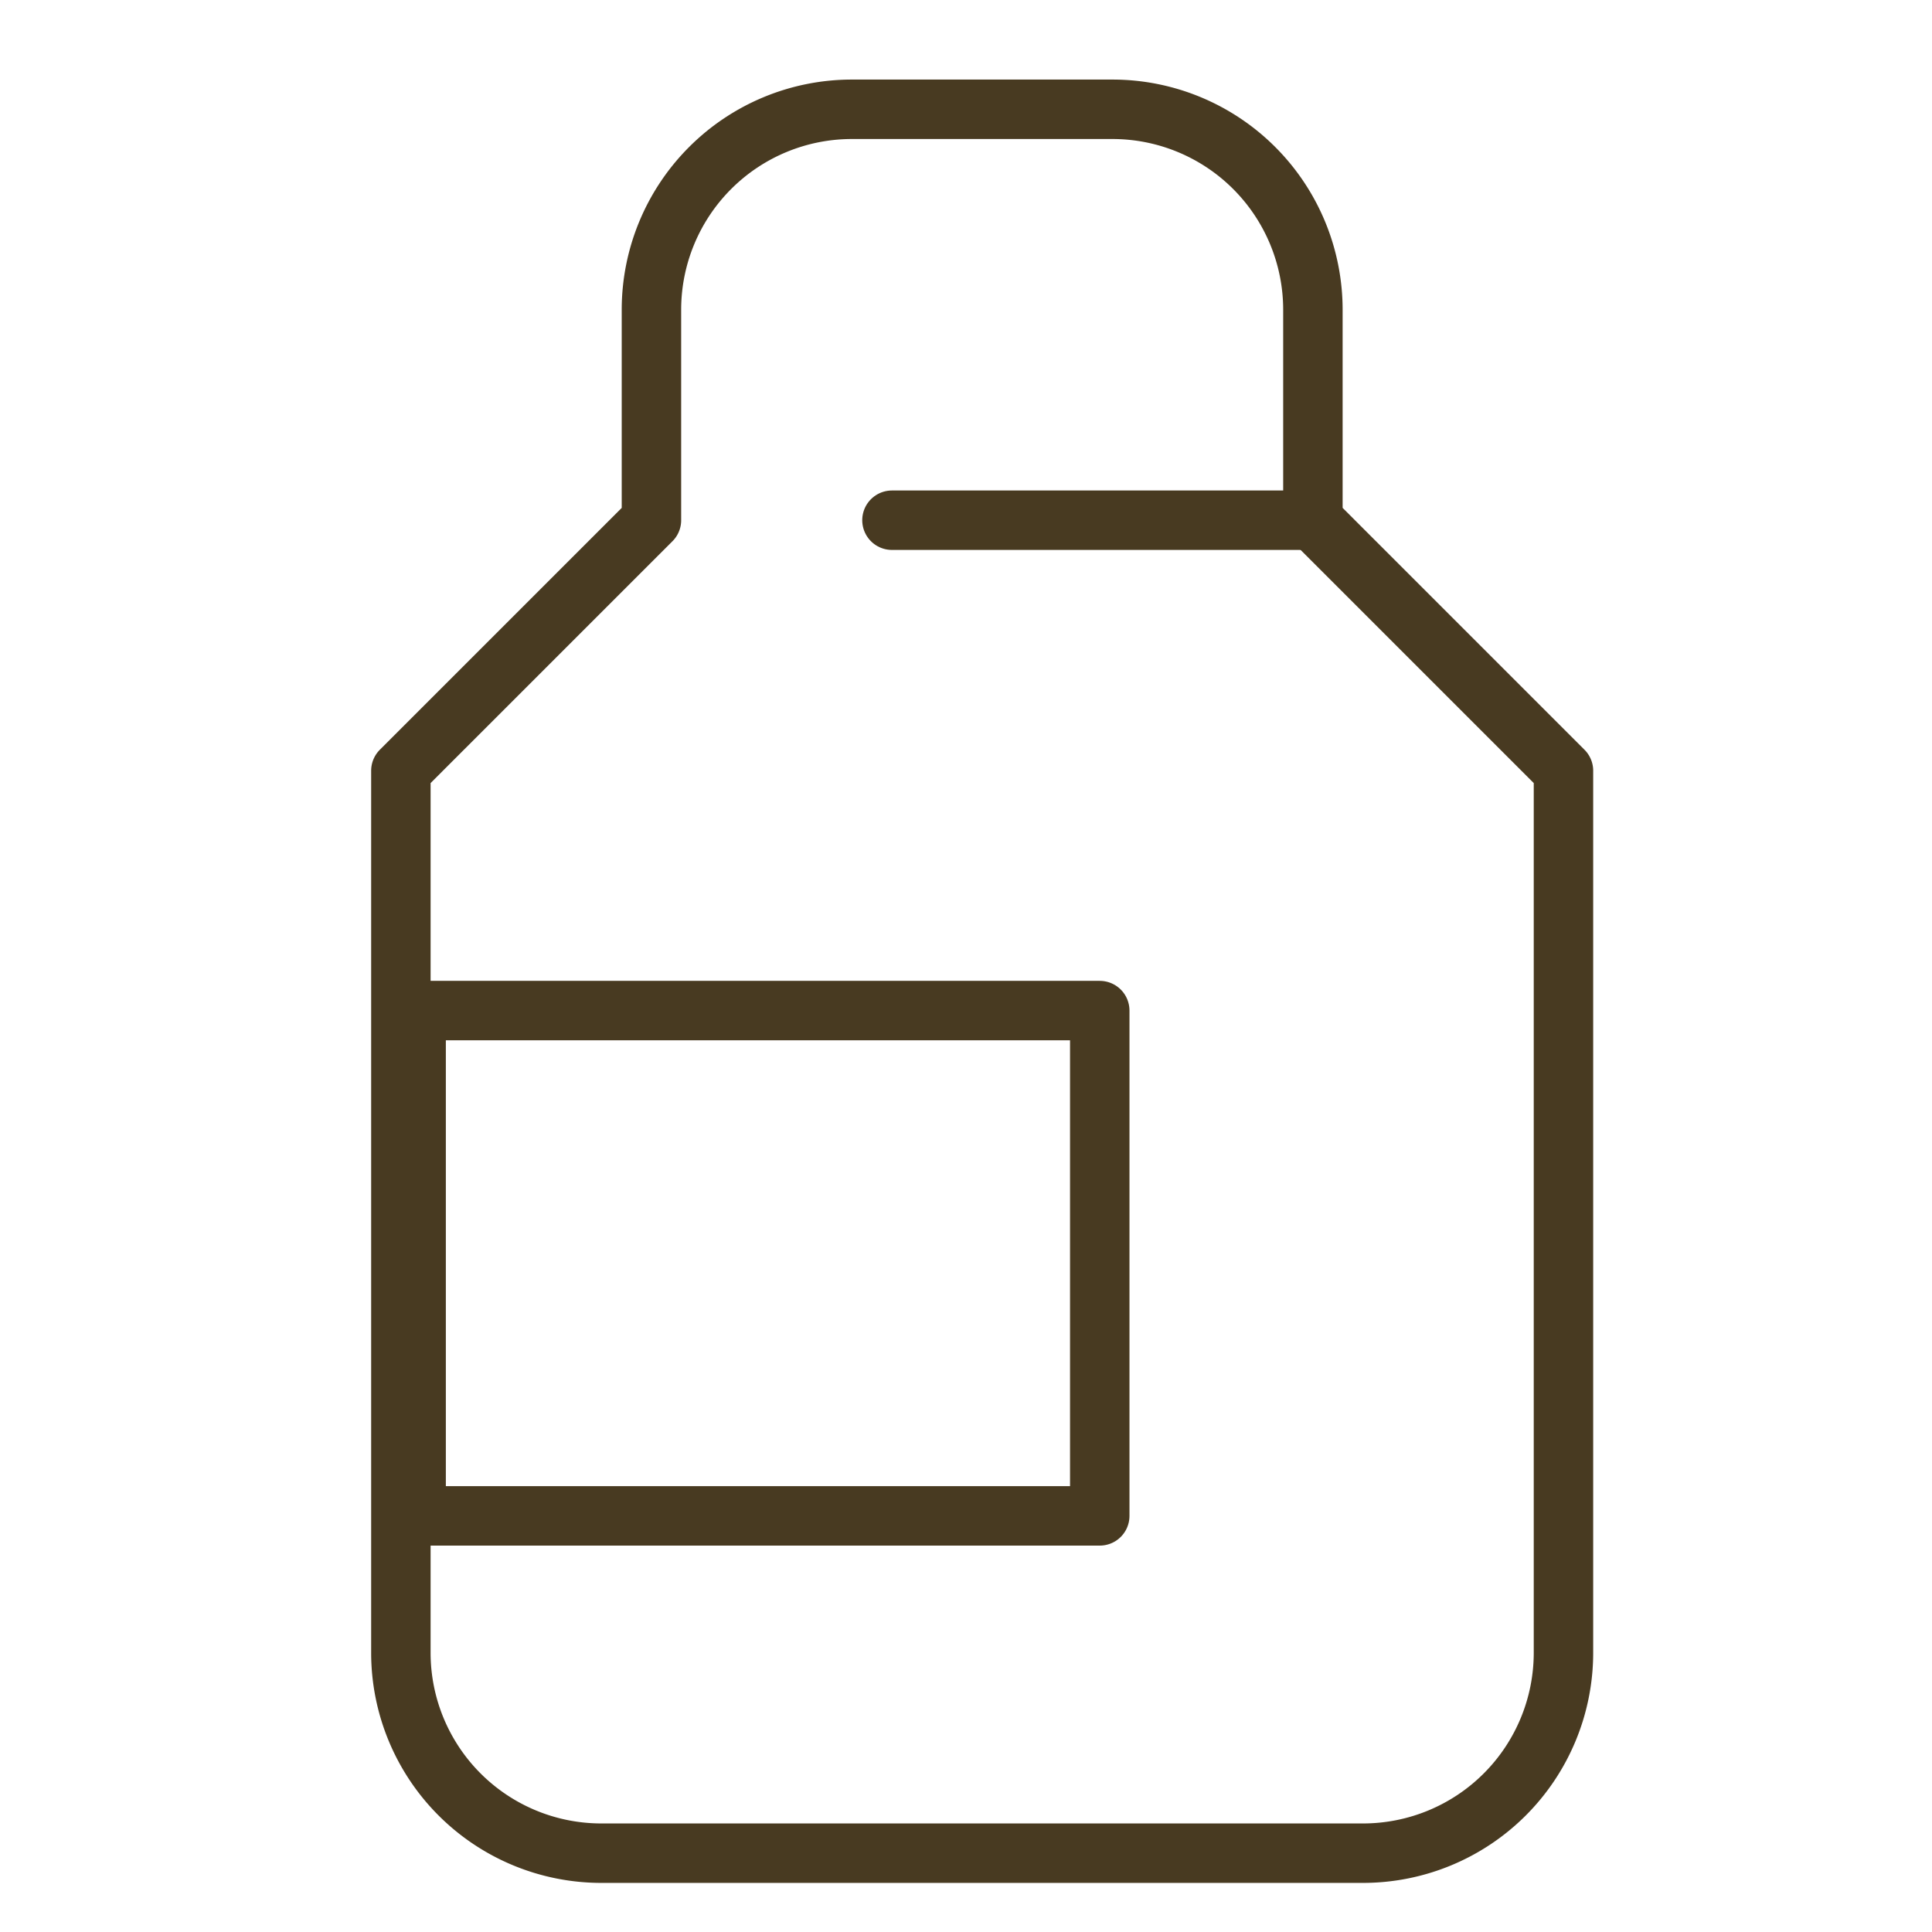
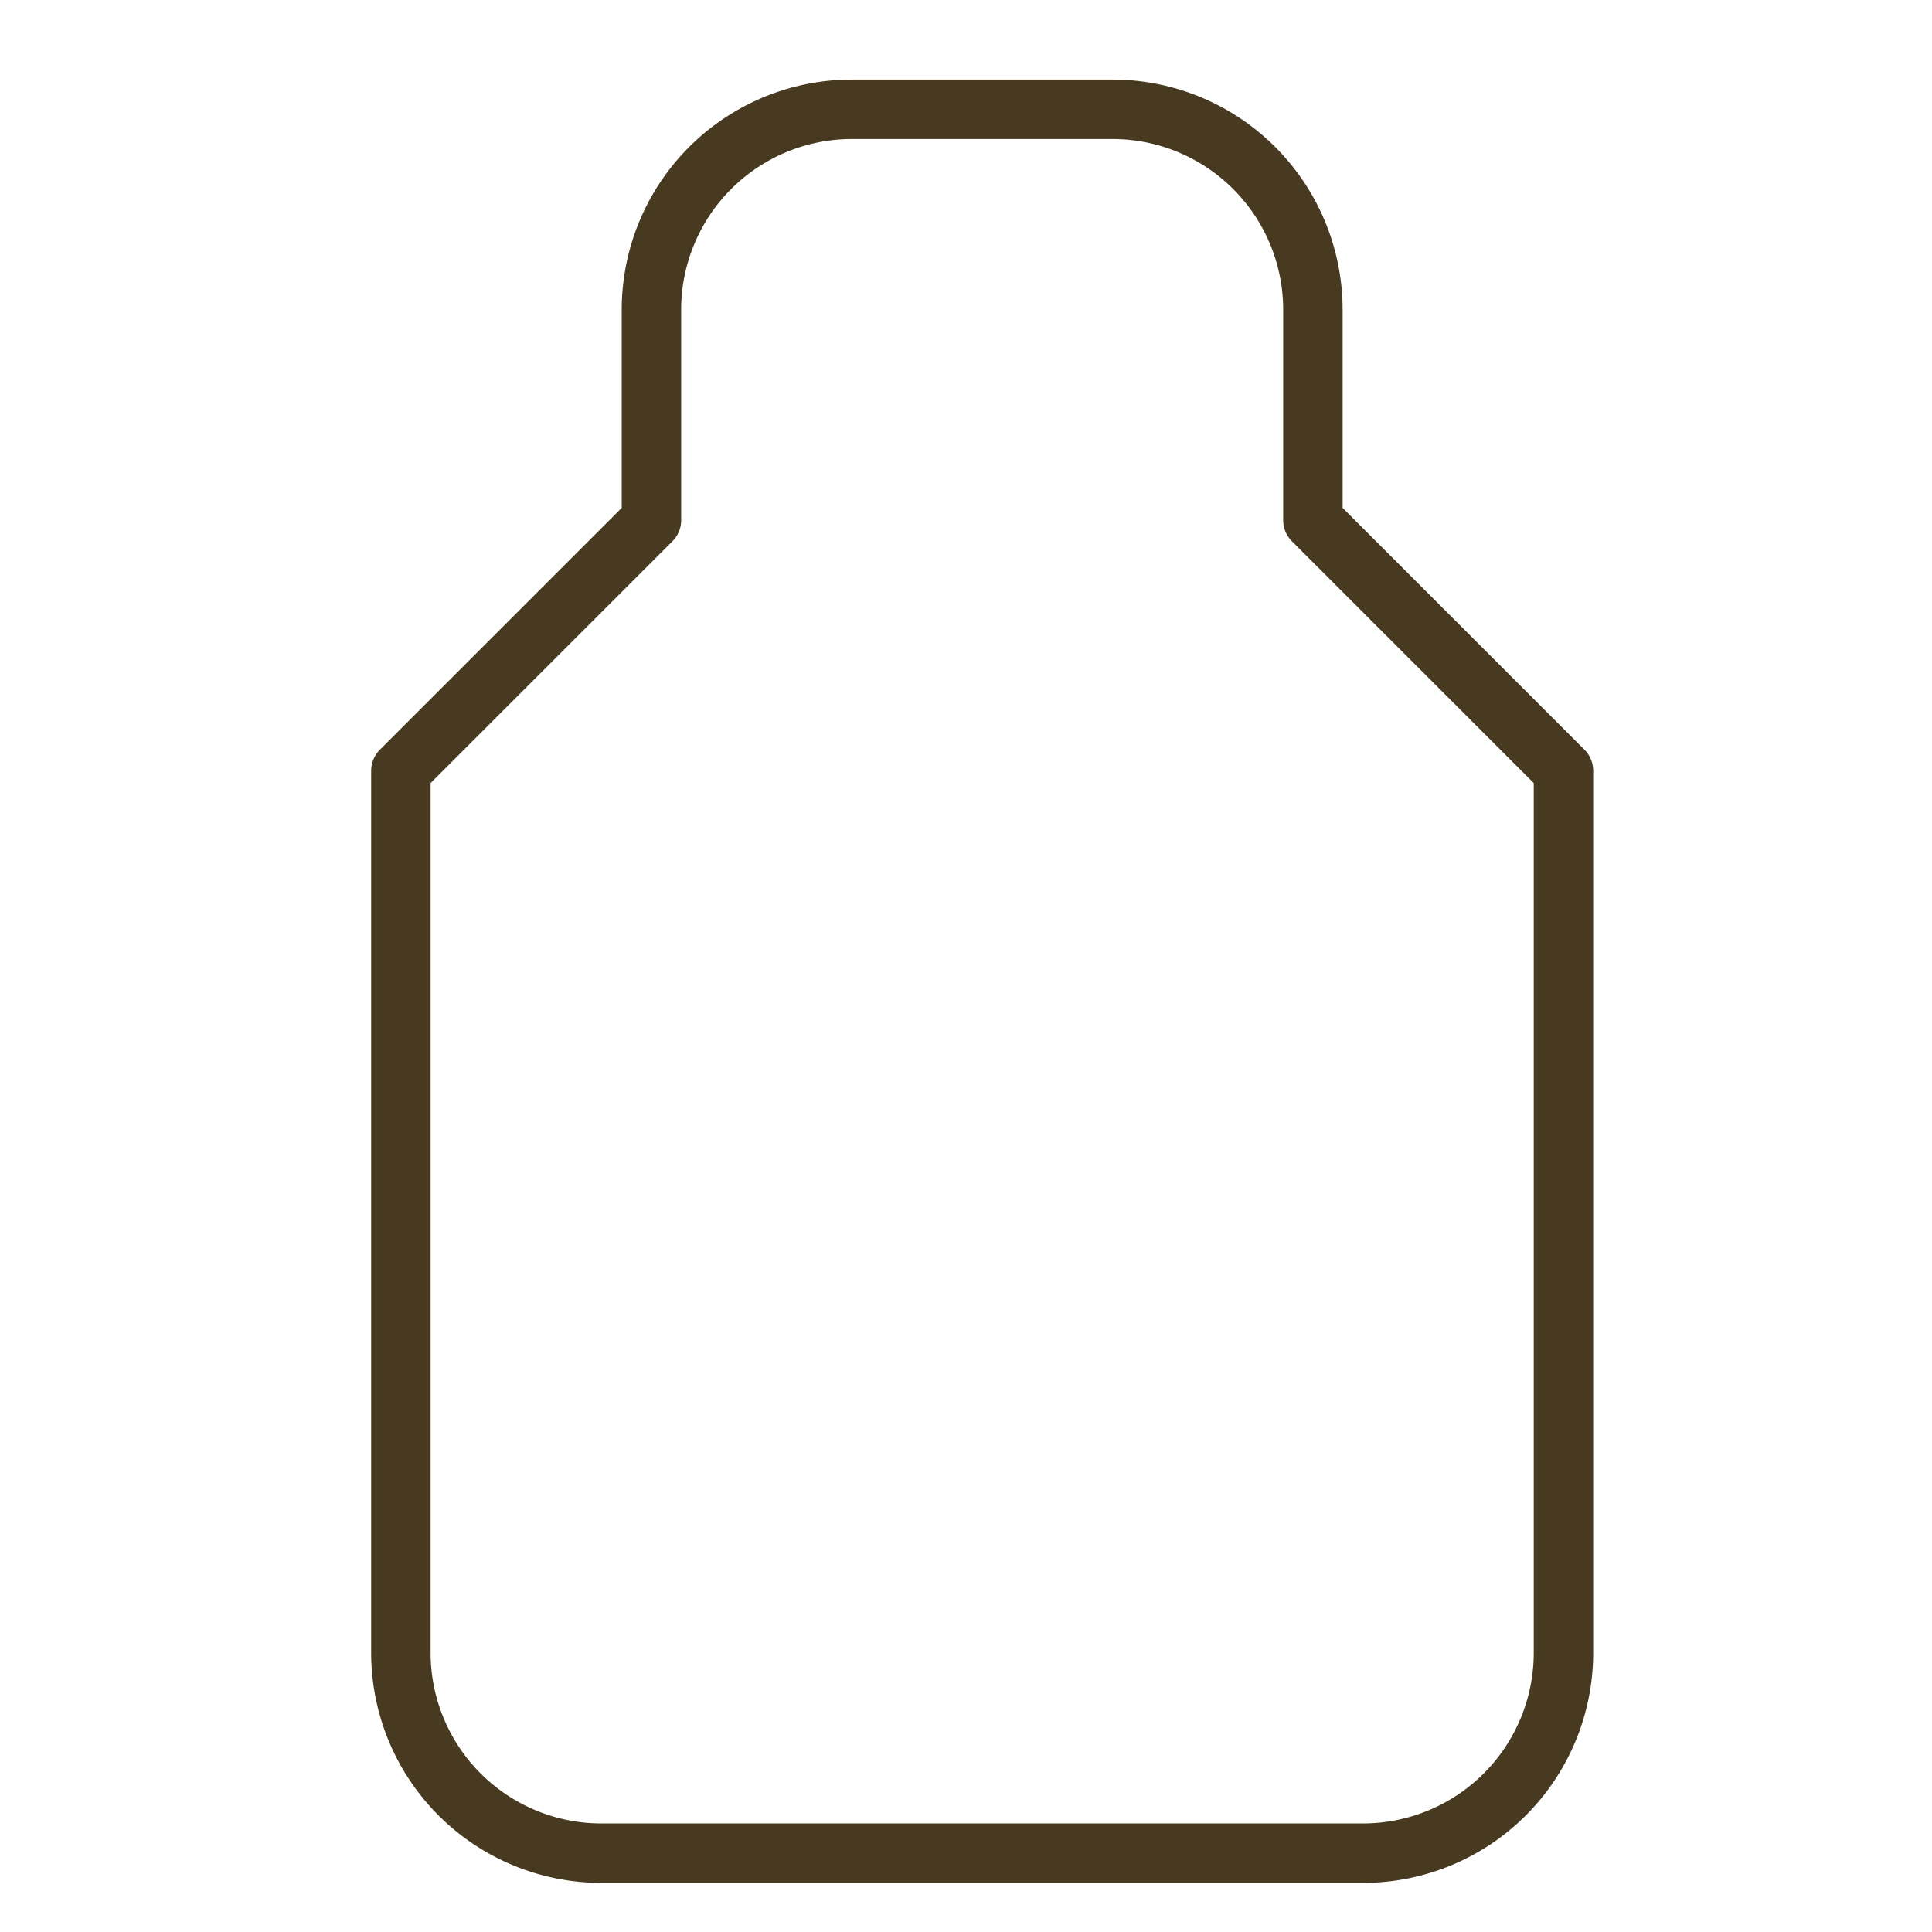
<svg xmlns="http://www.w3.org/2000/svg" width="65" height="65" viewBox="0 0 65 65">
  <g fill="none">
-     <path d="M0 0h65v65H0z" />
    <g stroke="#483a21" stroke-linecap="round" stroke-linejoin="round" stroke-width="2">
      <path d="M13.487 55.604a6.744 6.744 0 006.744 6.744h25.626a6.744 6.744 0 006.744-6.744V25.931l-8.43-8.43v-7.08a6.744 6.744 0 00-6.744-6.744H28.66a6.744 6.744 0 00-6.743 6.744v7.081l-8.43 8.429z" />
-       <path d="M14 34h23v17H14zm30.171-16.498H30.009" />
    </g>
  </g>
</svg>